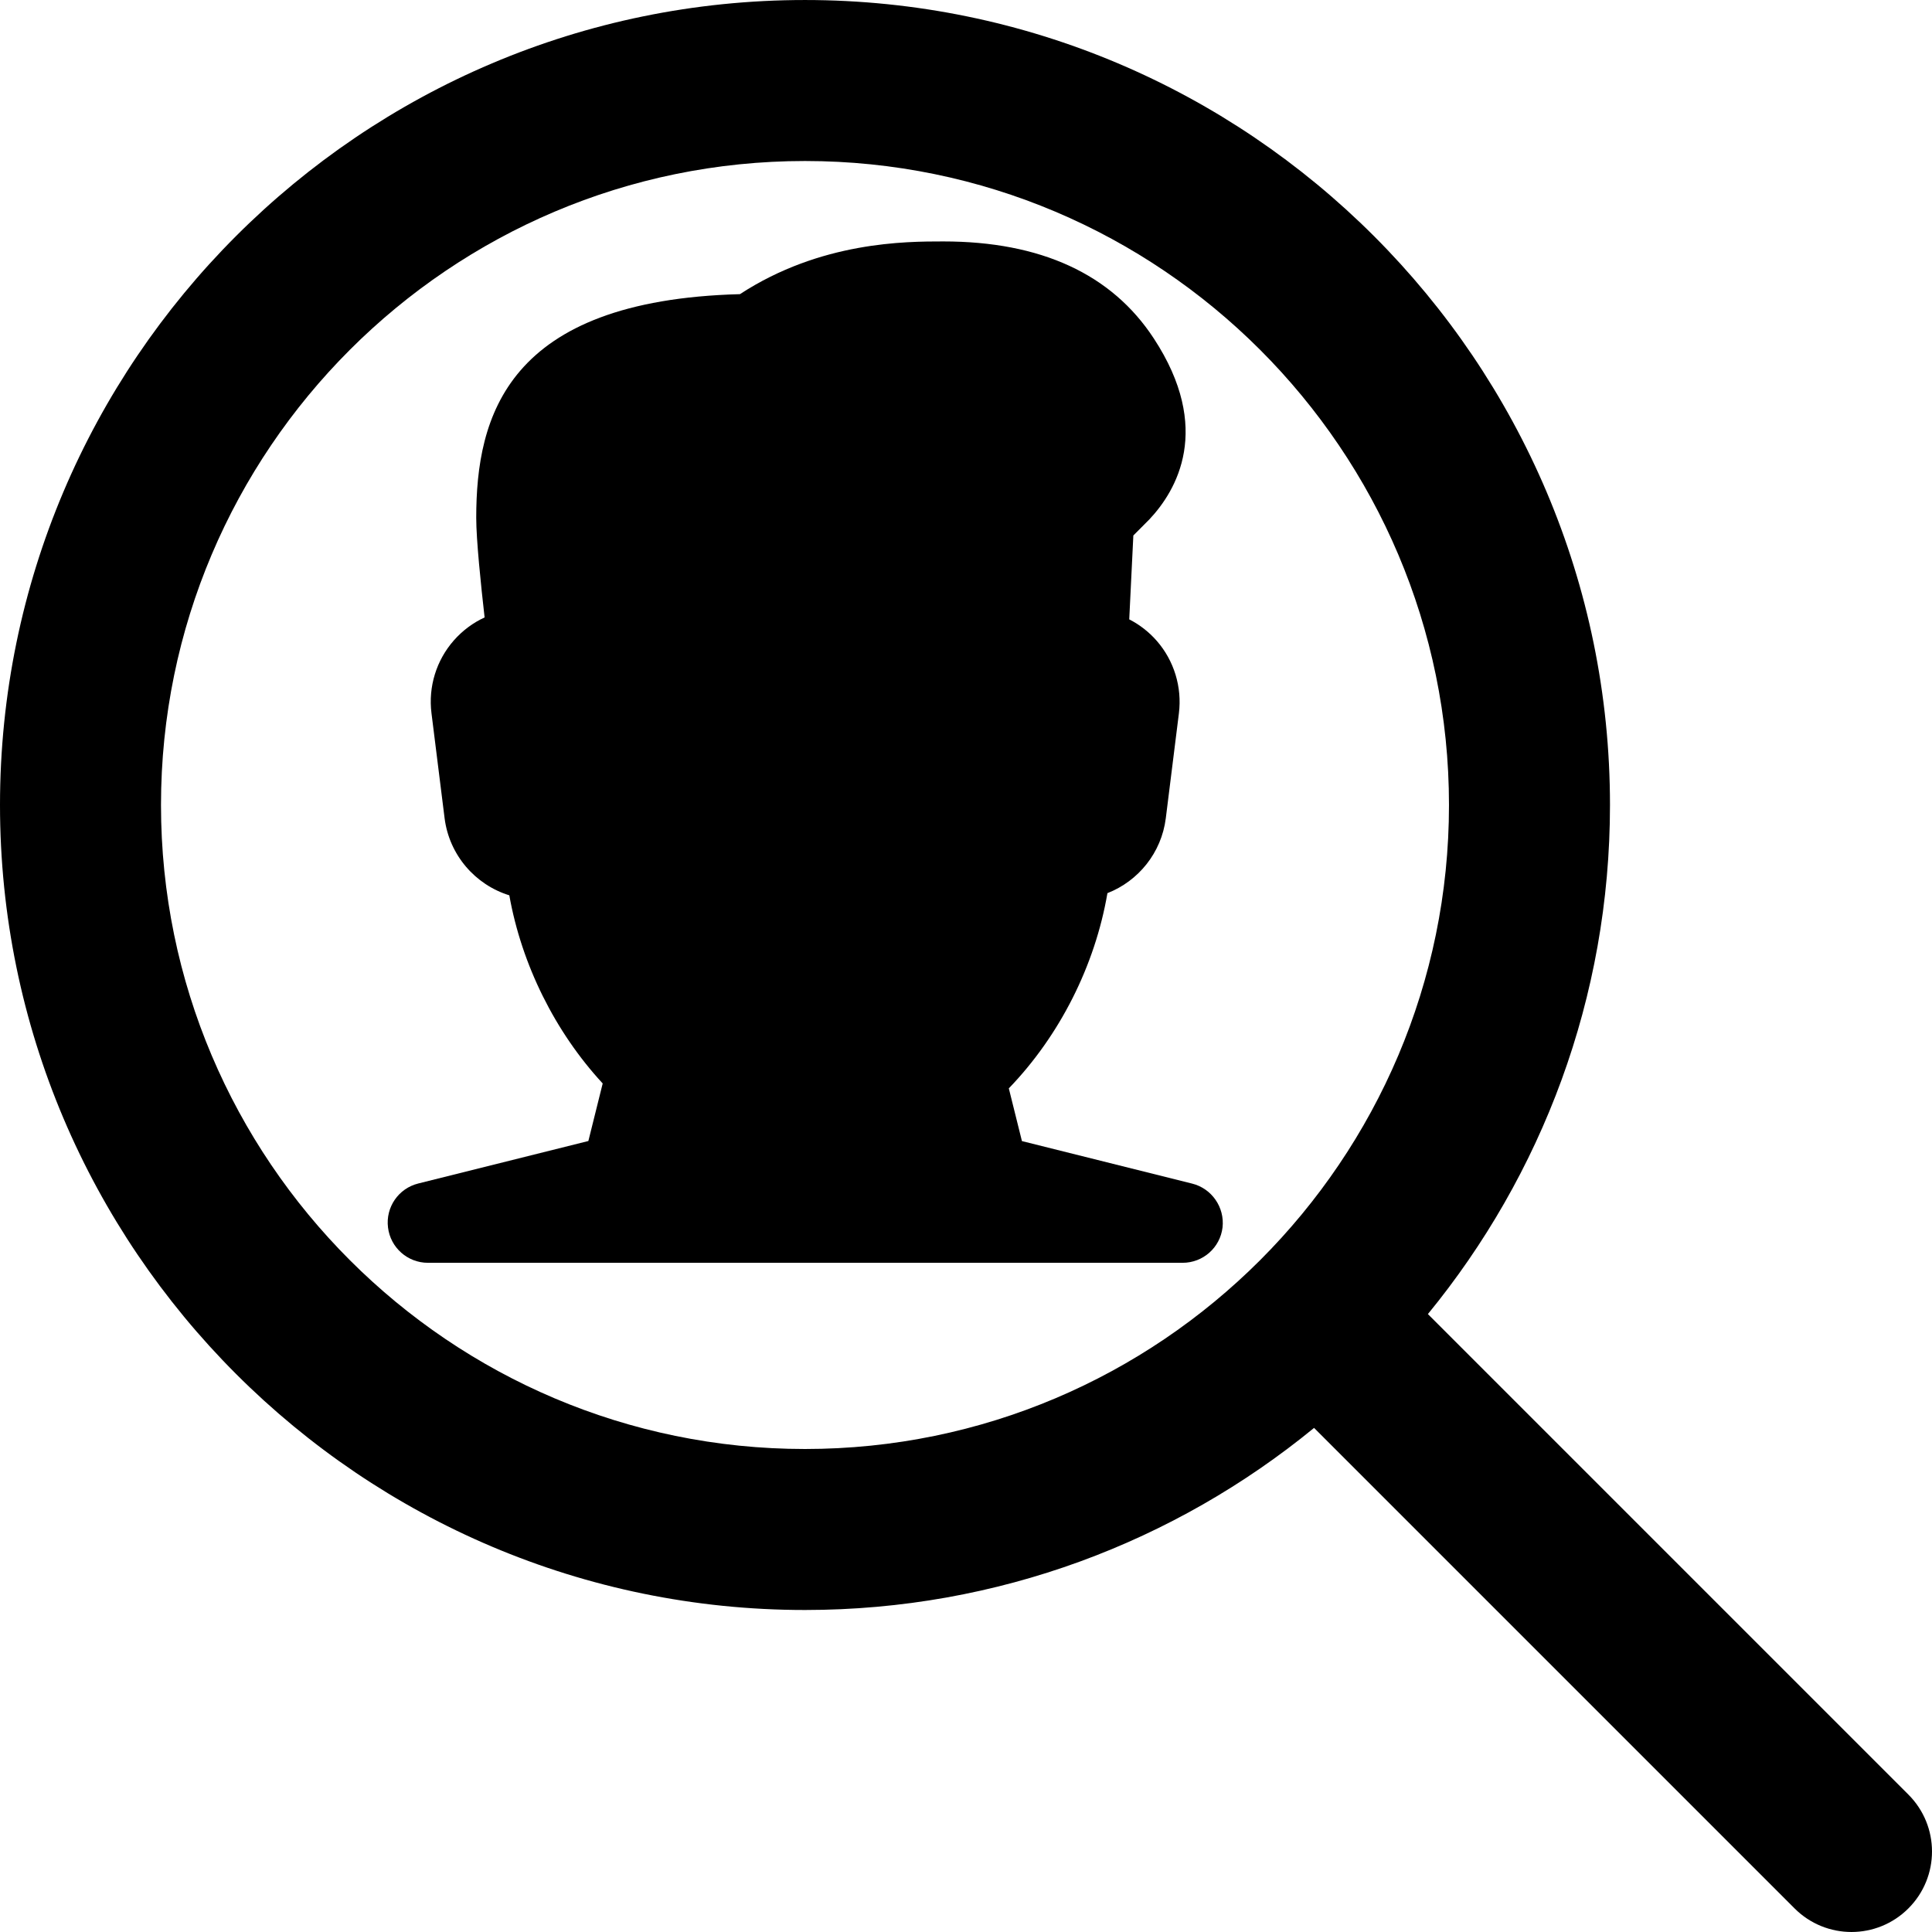
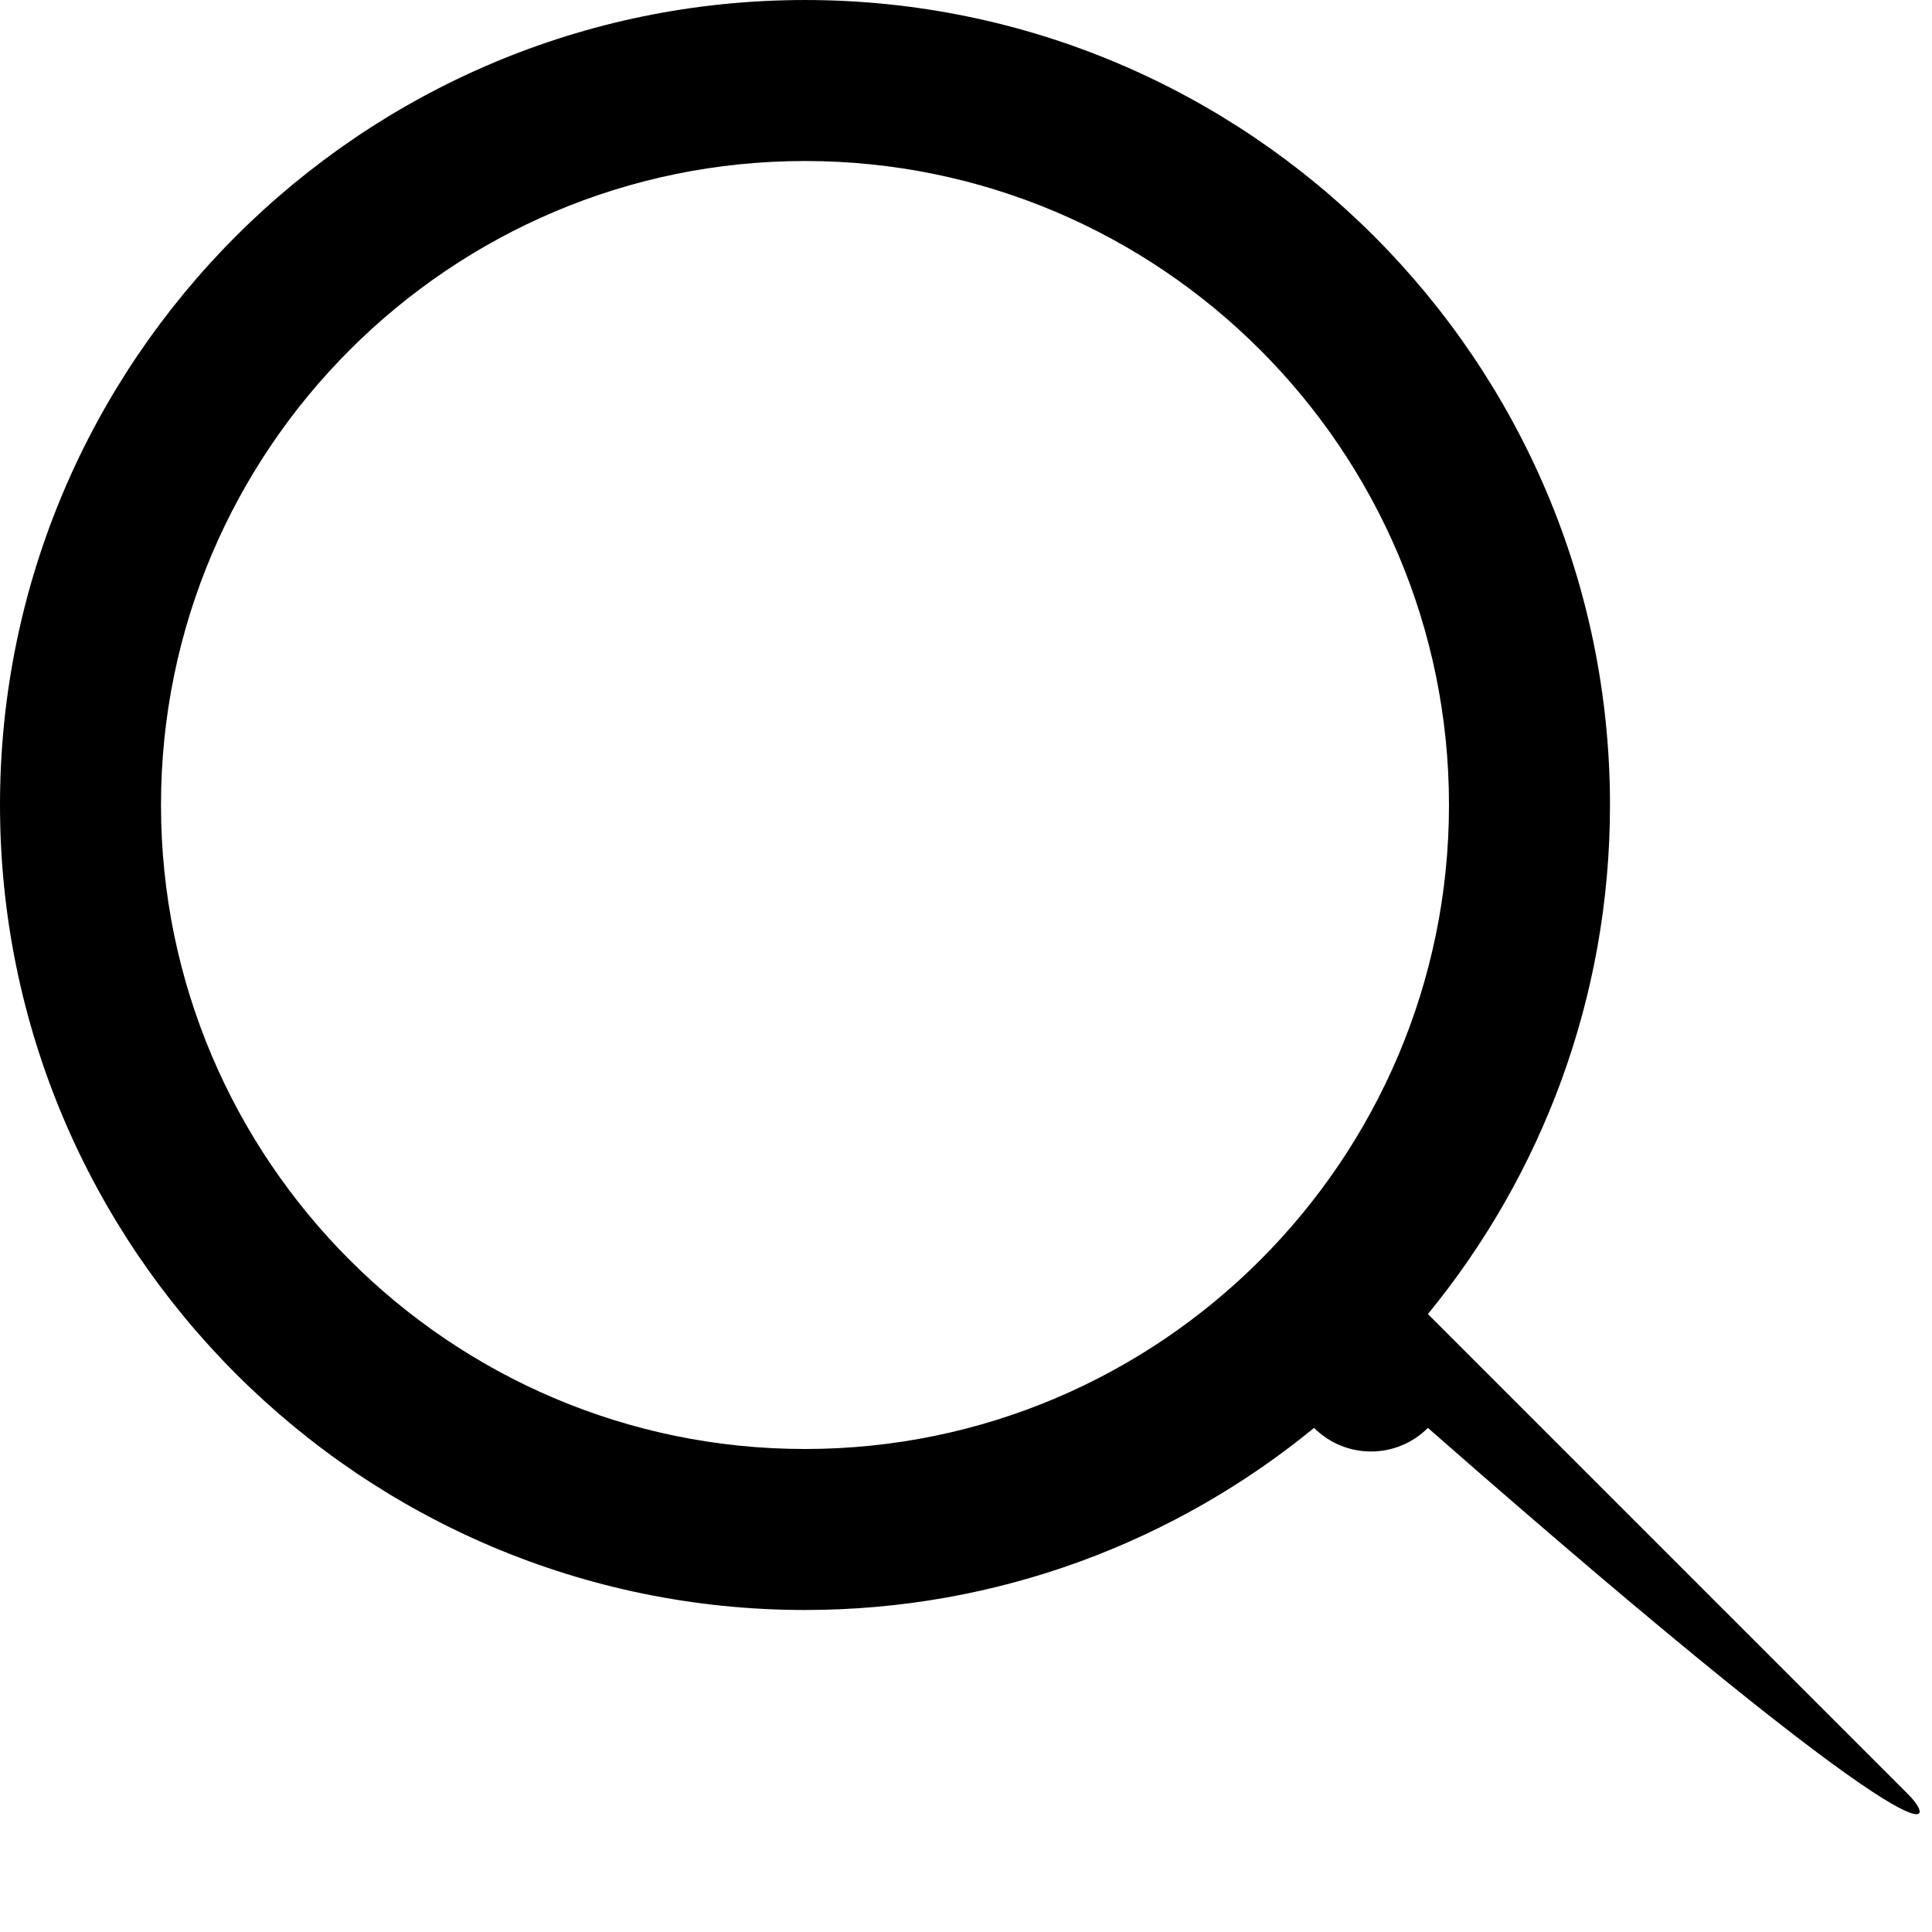
<svg xmlns="http://www.w3.org/2000/svg" version="1.1" id="Layer_1" x="0px" y="0px" viewBox="0 0 512.005 512.005" style="enable-background:new 0 0 512.005 512.005;" xml:space="preserve">
  <g>
    <g>
      <g>
-         <path d="M315.925,313.667l-45.099-11.264l-3.477-13.973c13.483-13.973,22.848-32.533,26.133-51.733     c8.192-3.2,14.315-10.688,15.467-19.84l3.477-27.84c0.853-6.933-1.28-13.931-5.867-19.179c-2.069-2.368-4.544-4.288-7.296-5.696     l1.088-22.229l4.267-4.288c7.168-7.616,16.832-24,1.152-47.936c-11.157-17.045-29.931-25.707-55.787-25.707     c-9.899,0-32.469,0-53.888,13.973c-61.845,1.643-69.888,32.448-69.888,59.285c0,5.824,1.237,17.771,2.219,26.389     c-3.072,1.408-5.845,3.477-8.128,6.059c-4.672,5.291-6.827,12.331-5.952,19.307l3.477,27.84     c1.237,9.771,8.128,17.643,17.152,20.437c3.264,18.347,12.117,36.203,24.747,49.856l-3.797,15.253l-45.099,11.264     c-5.227,1.301-8.661,6.293-8,11.648c0.64,5.333,5.184,9.365,10.581,9.365h200c5.397,0,9.941-4.011,10.581-9.365     C324.587,319.981,321.152,314.968,315.925,313.667z" />
-         <path d="M505.749,475.587L378.411,348.248c30.123-36.779,48.256-83.755,48.256-134.912c0-117.632-95.701-213.333-213.333-213.333     S0,95.704,0,213.336s95.701,213.333,213.333,213.333c51.157,0,98.133-18.133,134.912-48.256l127.339,127.339     c4.16,4.16,9.621,6.251,15.083,6.251s10.923-2.091,15.083-6.251C514.091,497.411,514.091,483.928,505.749,475.587z      M213.333,384.003c-94.101,0-170.667-76.565-170.667-170.667S119.232,42.669,213.333,42.669S384,119.235,384,213.336     S307.435,384.003,213.333,384.003z" />
+         <path d="M505.749,475.587L378.411,348.248c30.123-36.779,48.256-83.755,48.256-134.912c0-117.632-95.701-213.333-213.333-213.333     S0,95.704,0,213.336s95.701,213.333,213.333,213.333c51.157,0,98.133-18.133,134.912-48.256c4.16,4.16,9.621,6.251,15.083,6.251s10.923-2.091,15.083-6.251C514.091,497.411,514.091,483.928,505.749,475.587z      M213.333,384.003c-94.101,0-170.667-76.565-170.667-170.667S119.232,42.669,213.333,42.669S384,119.235,384,213.336     S307.435,384.003,213.333,384.003z" />
      </g>
    </g>
  </g>
  <g>
</g>
  <g>
</g>
  <g>
</g>
  <g>
</g>
  <g>
</g>
  <g>
</g>
  <g>
</g>
  <g>
</g>
  <g>
</g>
  <g>
</g>
  <g>
</g>
  <g>
</g>
  <g>
</g>
  <g>
</g>
  <g>
</g>
</svg>